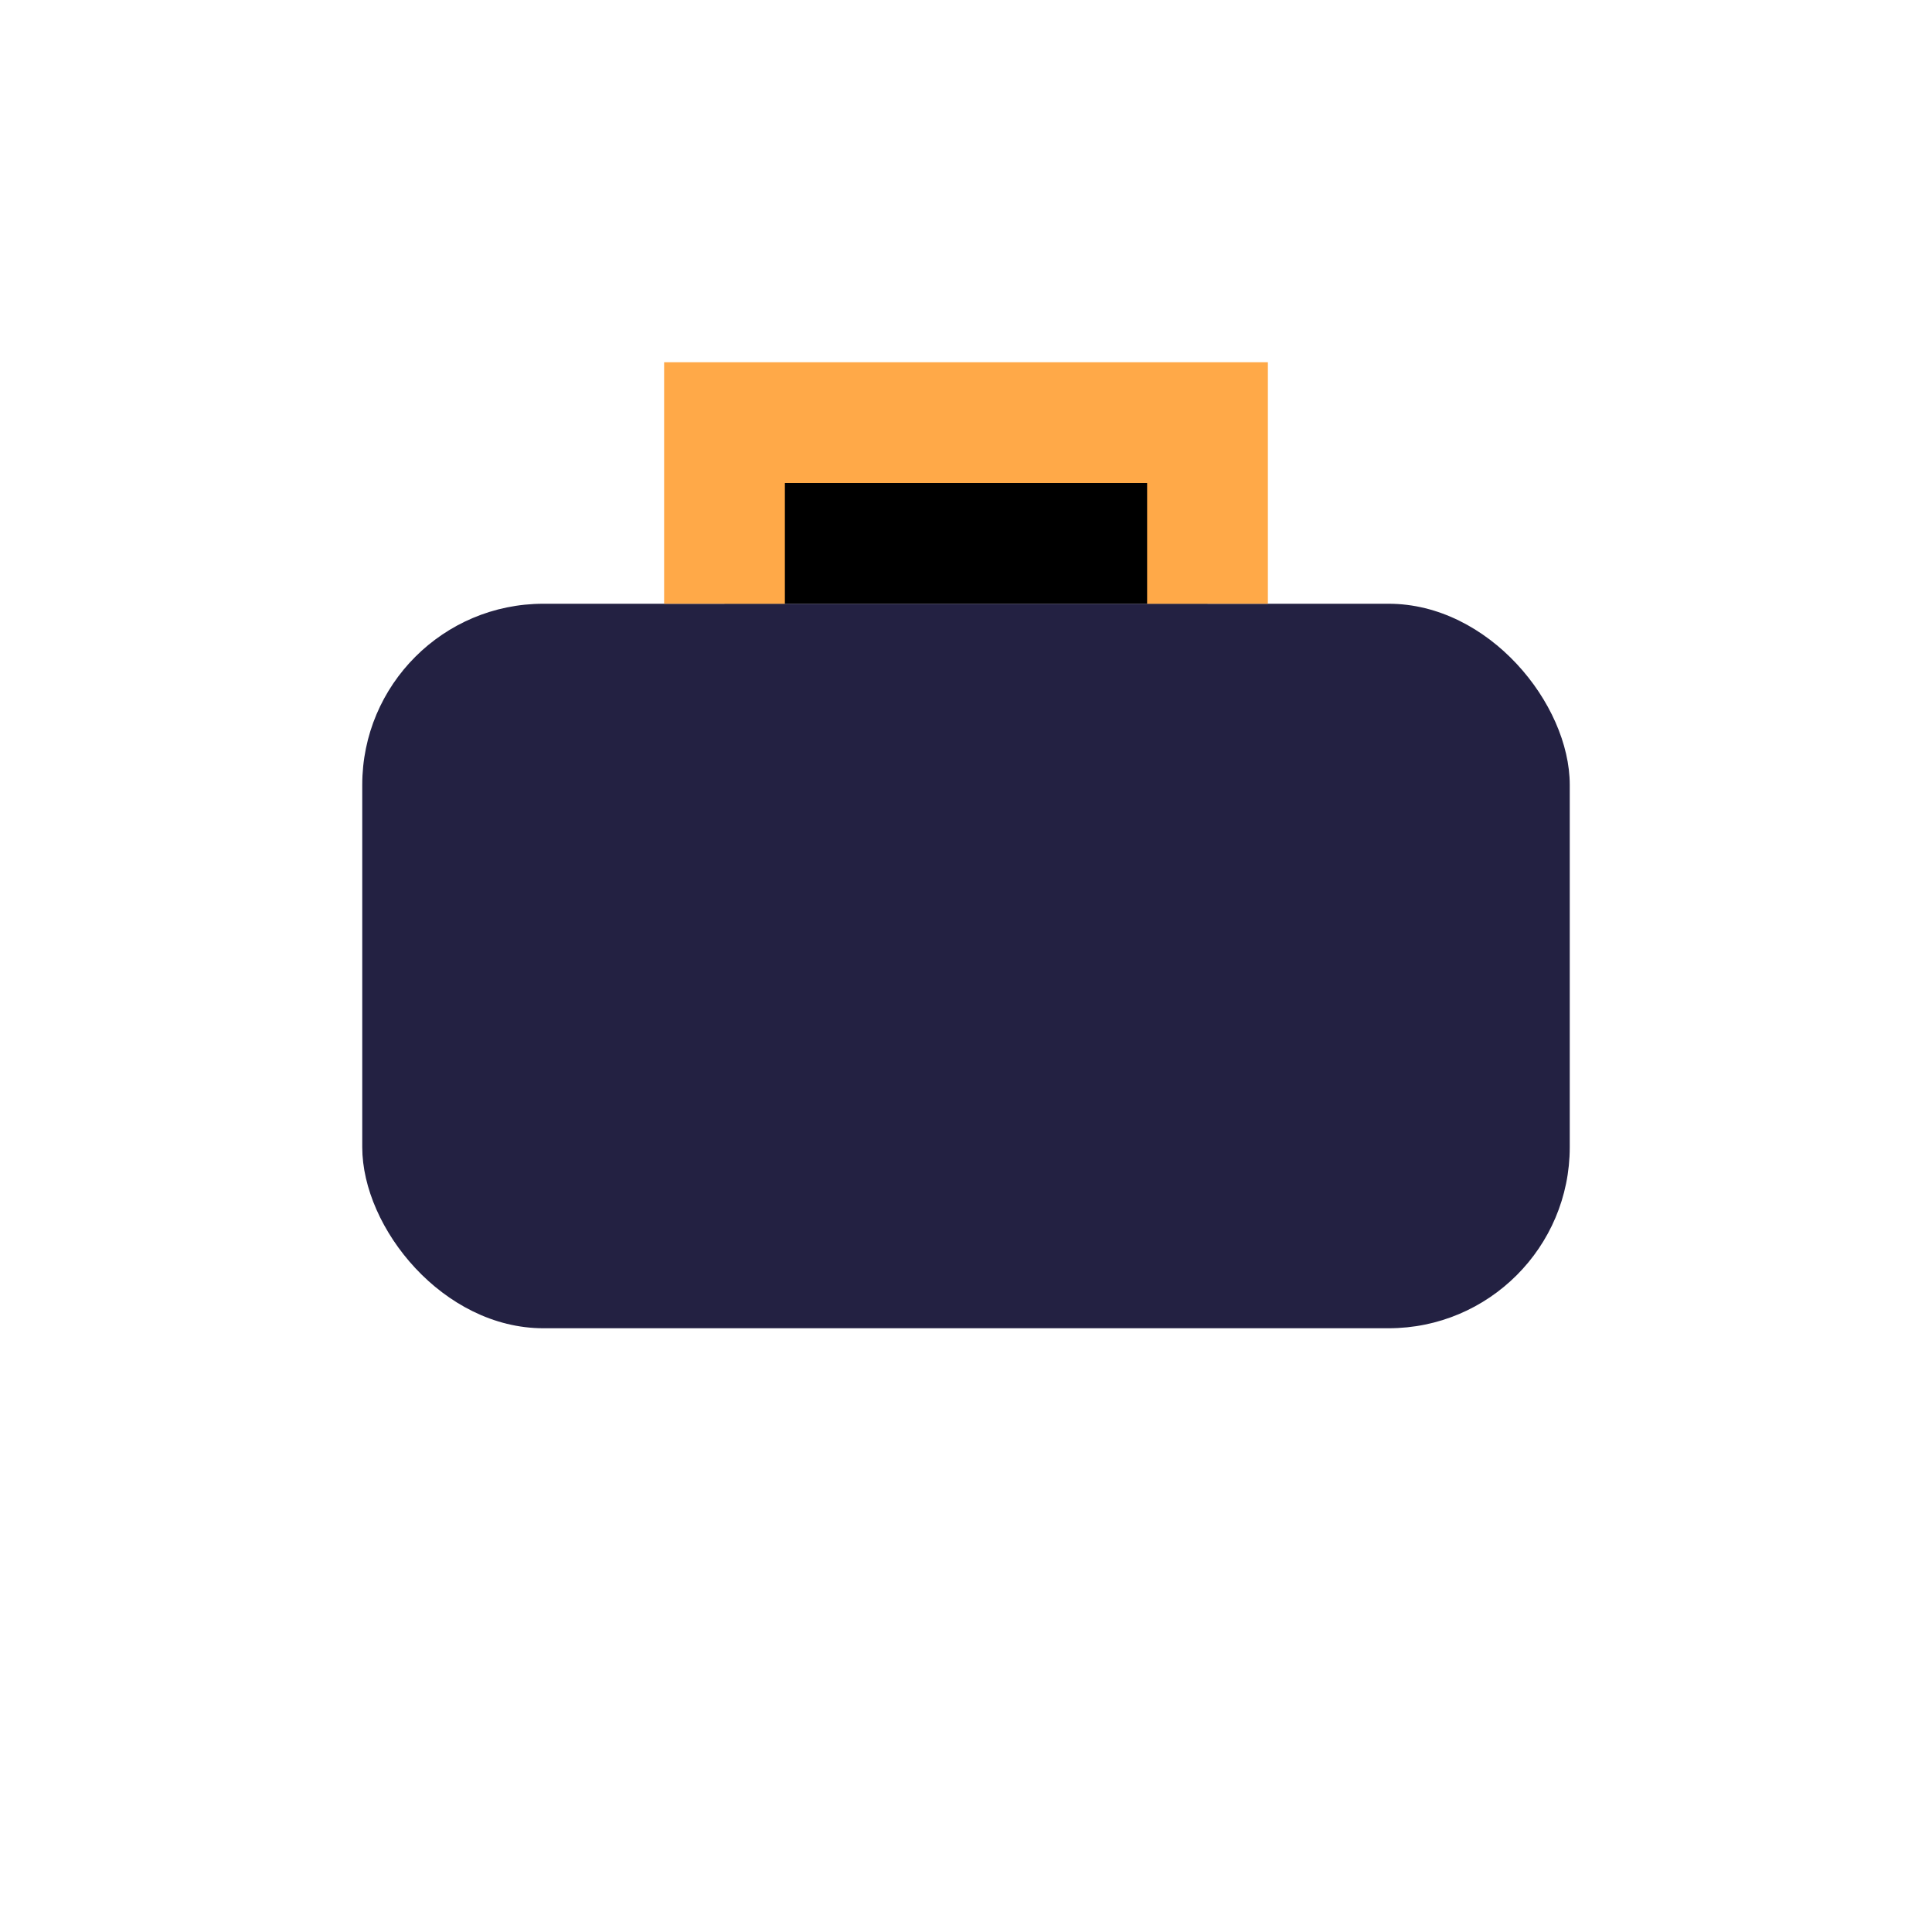
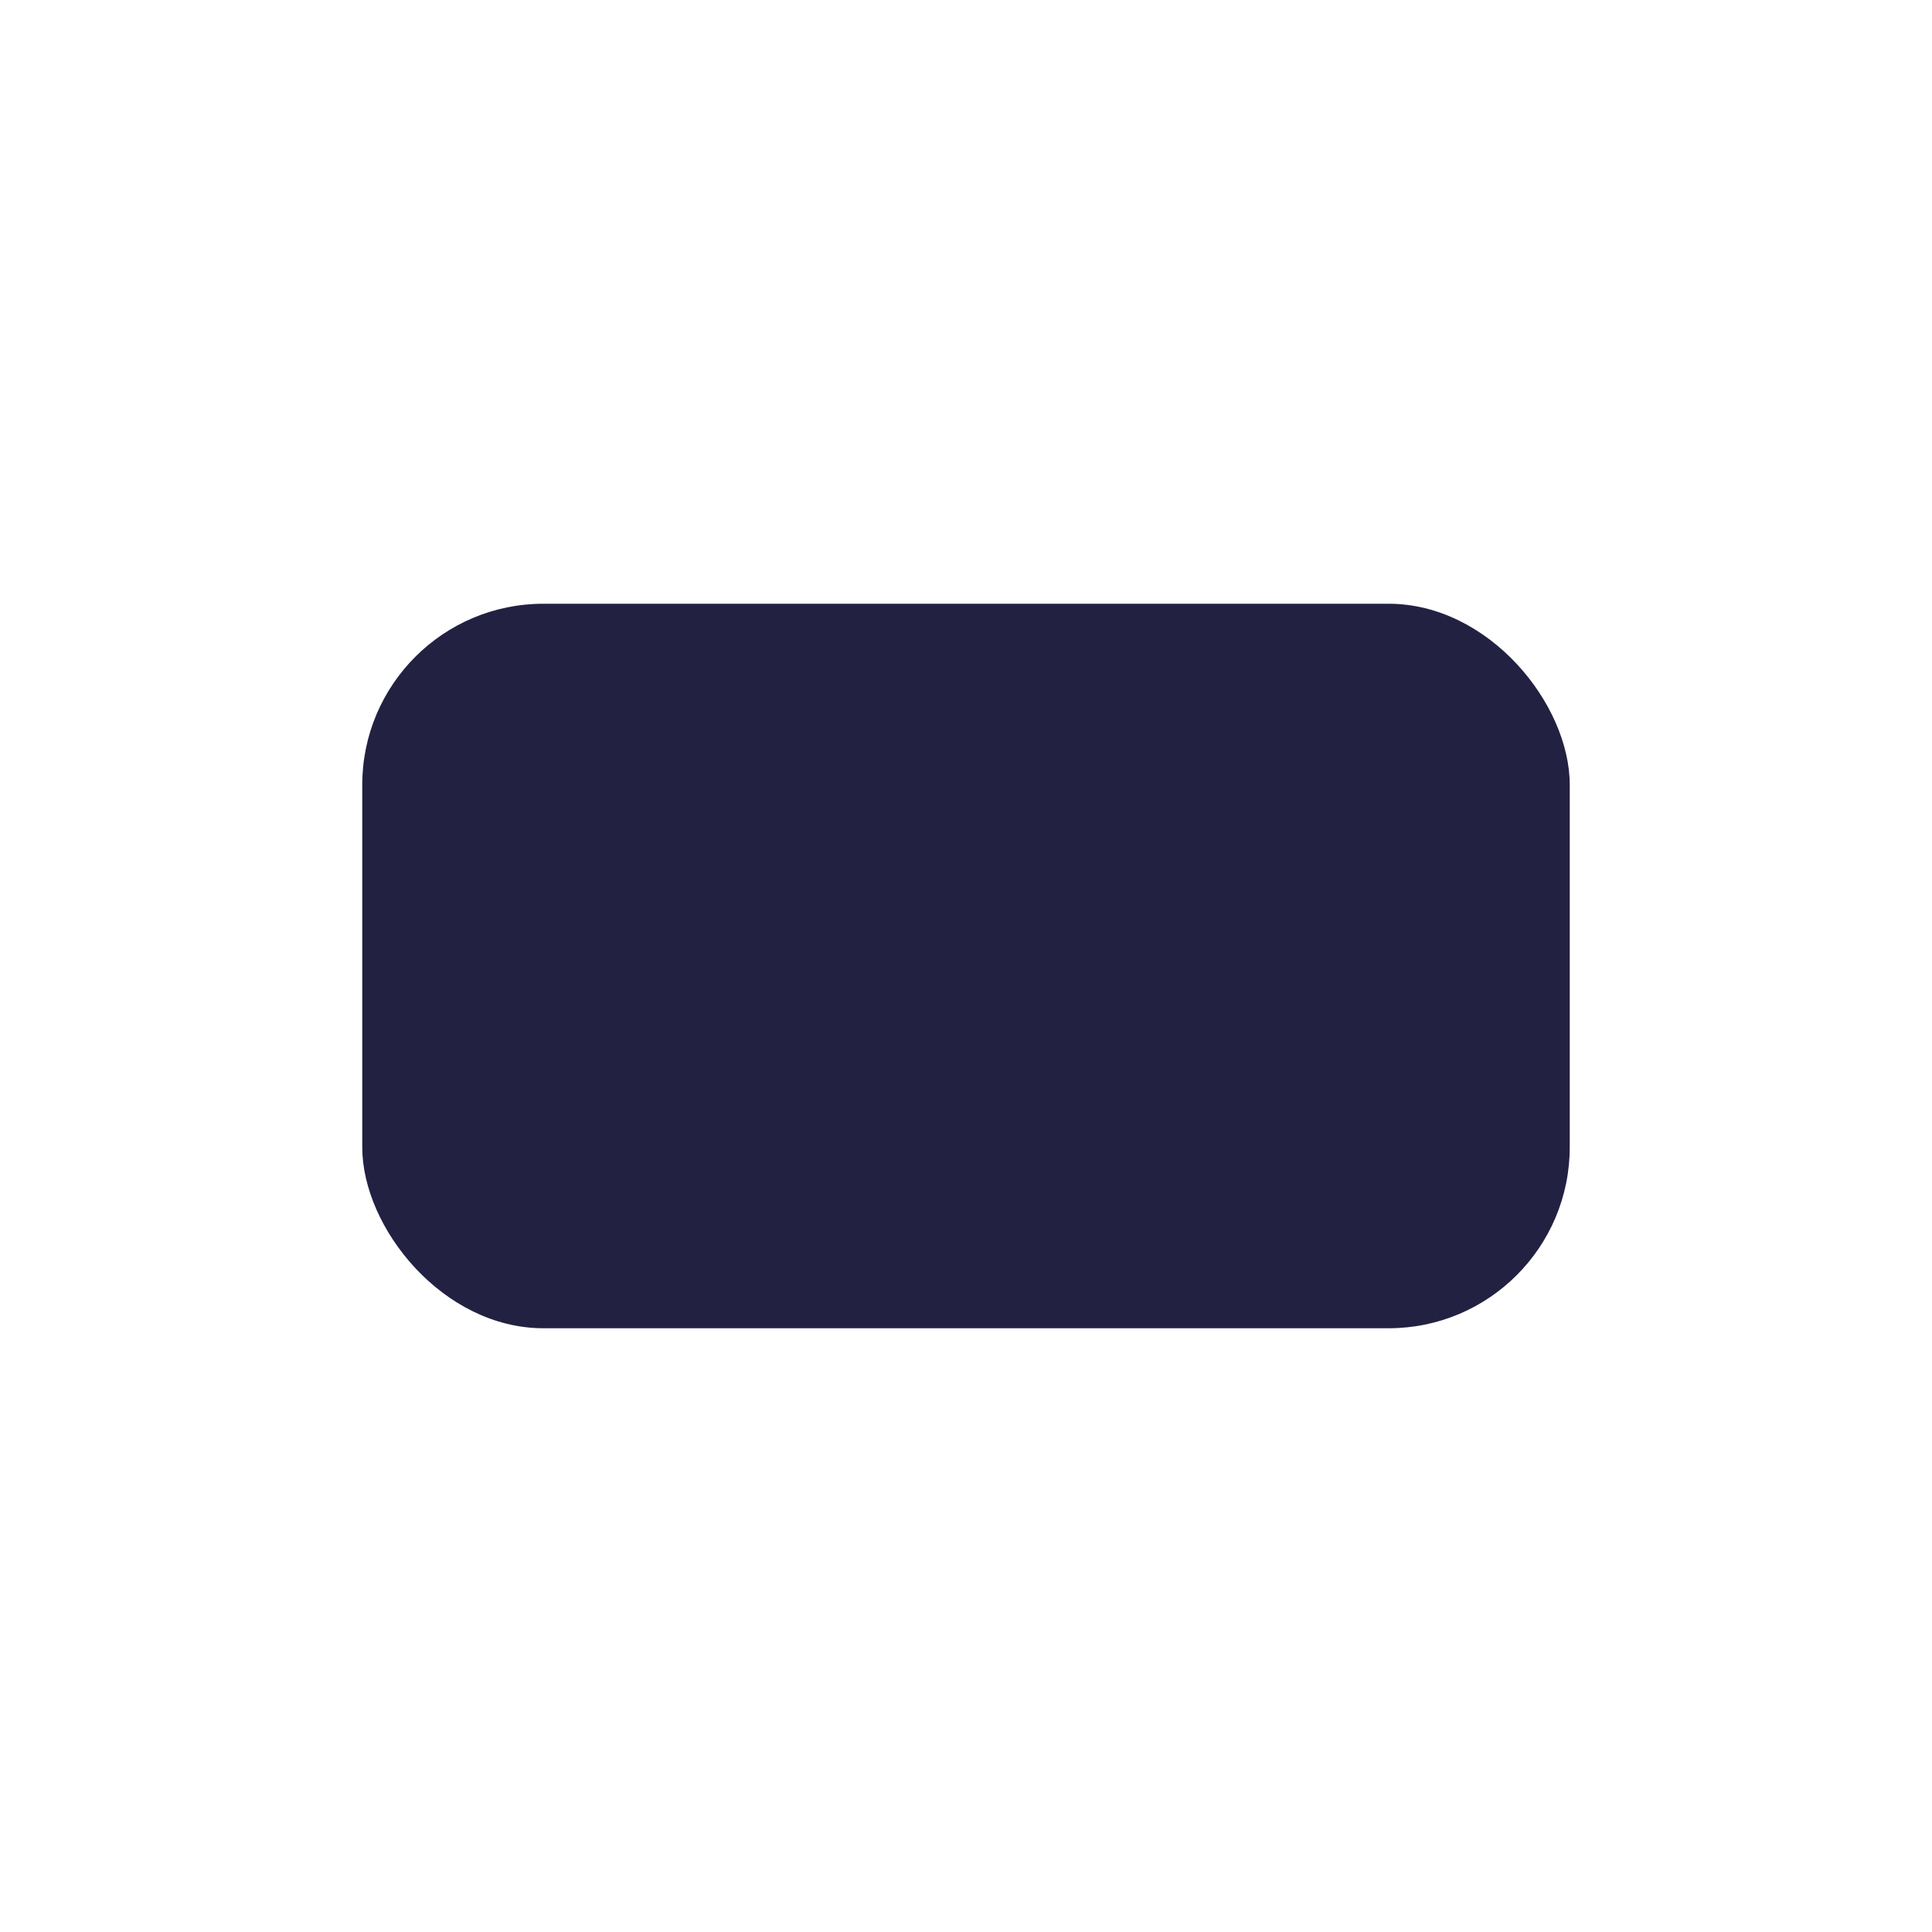
<svg xmlns="http://www.w3.org/2000/svg" width="32" height="32" viewBox="0 0 32 32">
  <rect x="6" y="10" width="20" height="12" rx="3" fill="#232142" />
-   <path d="M12 10V7h8v3" stroke="#FFA948" stroke-width="2" />
</svg>